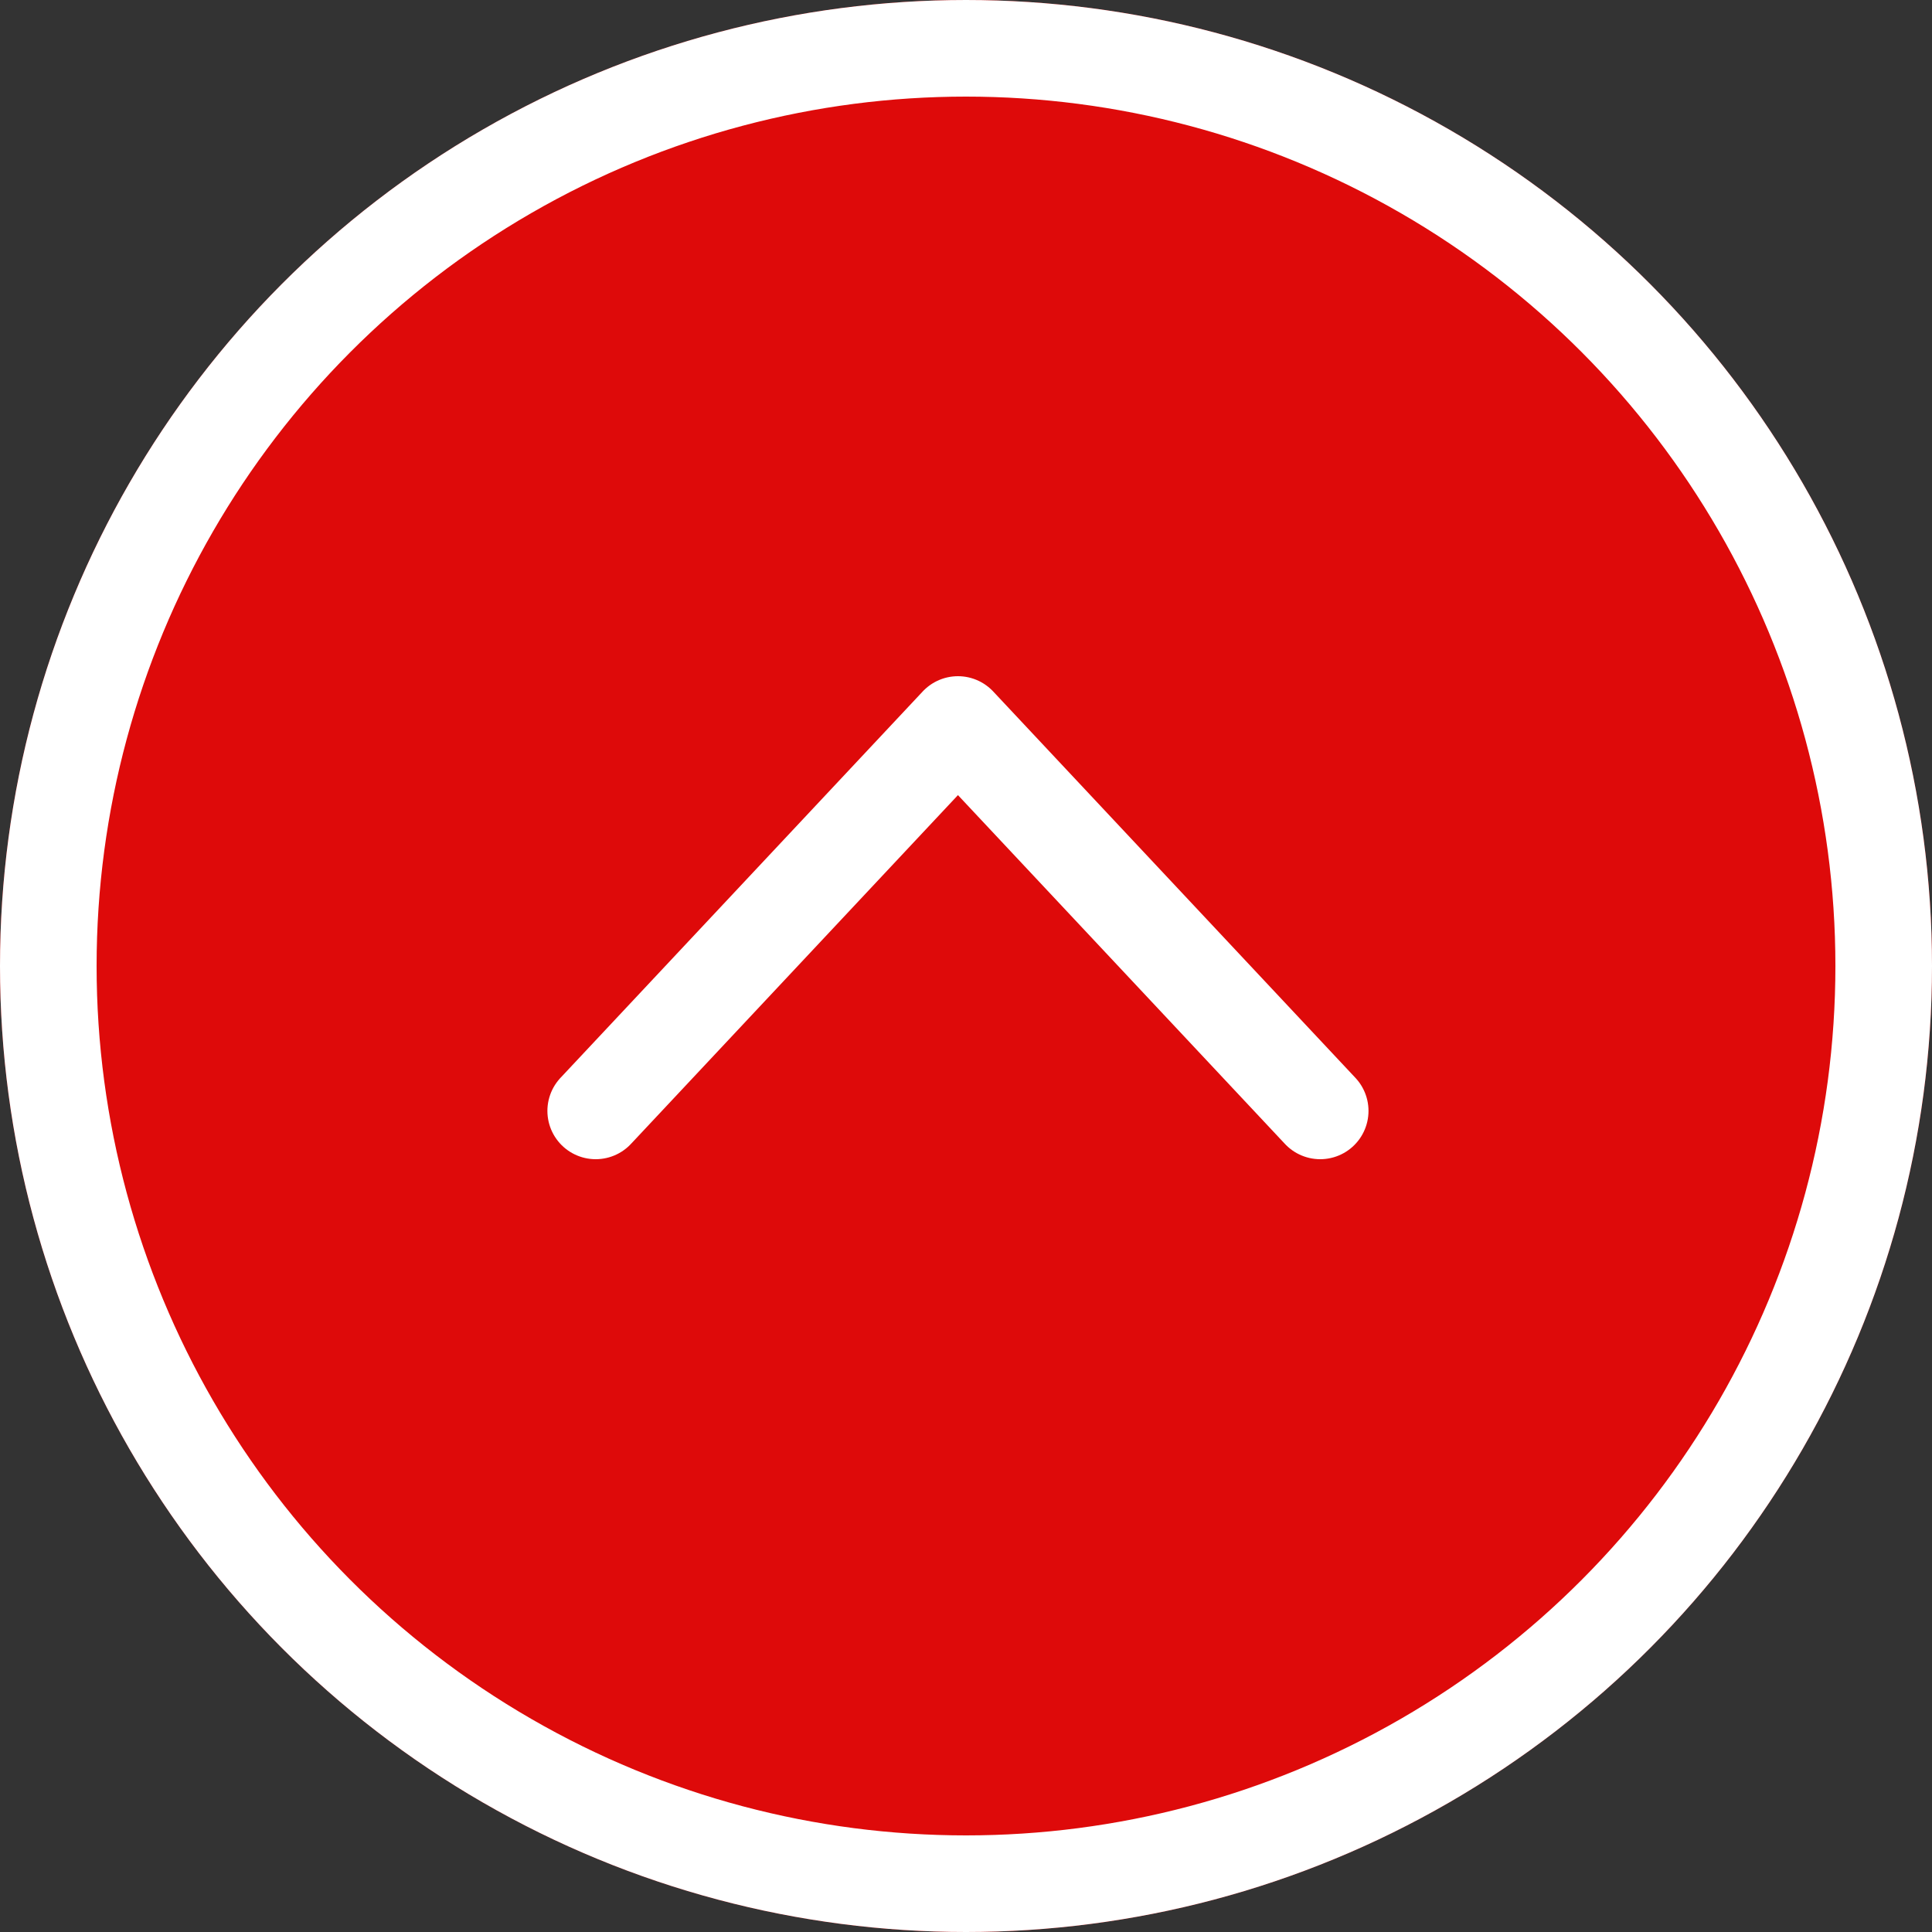
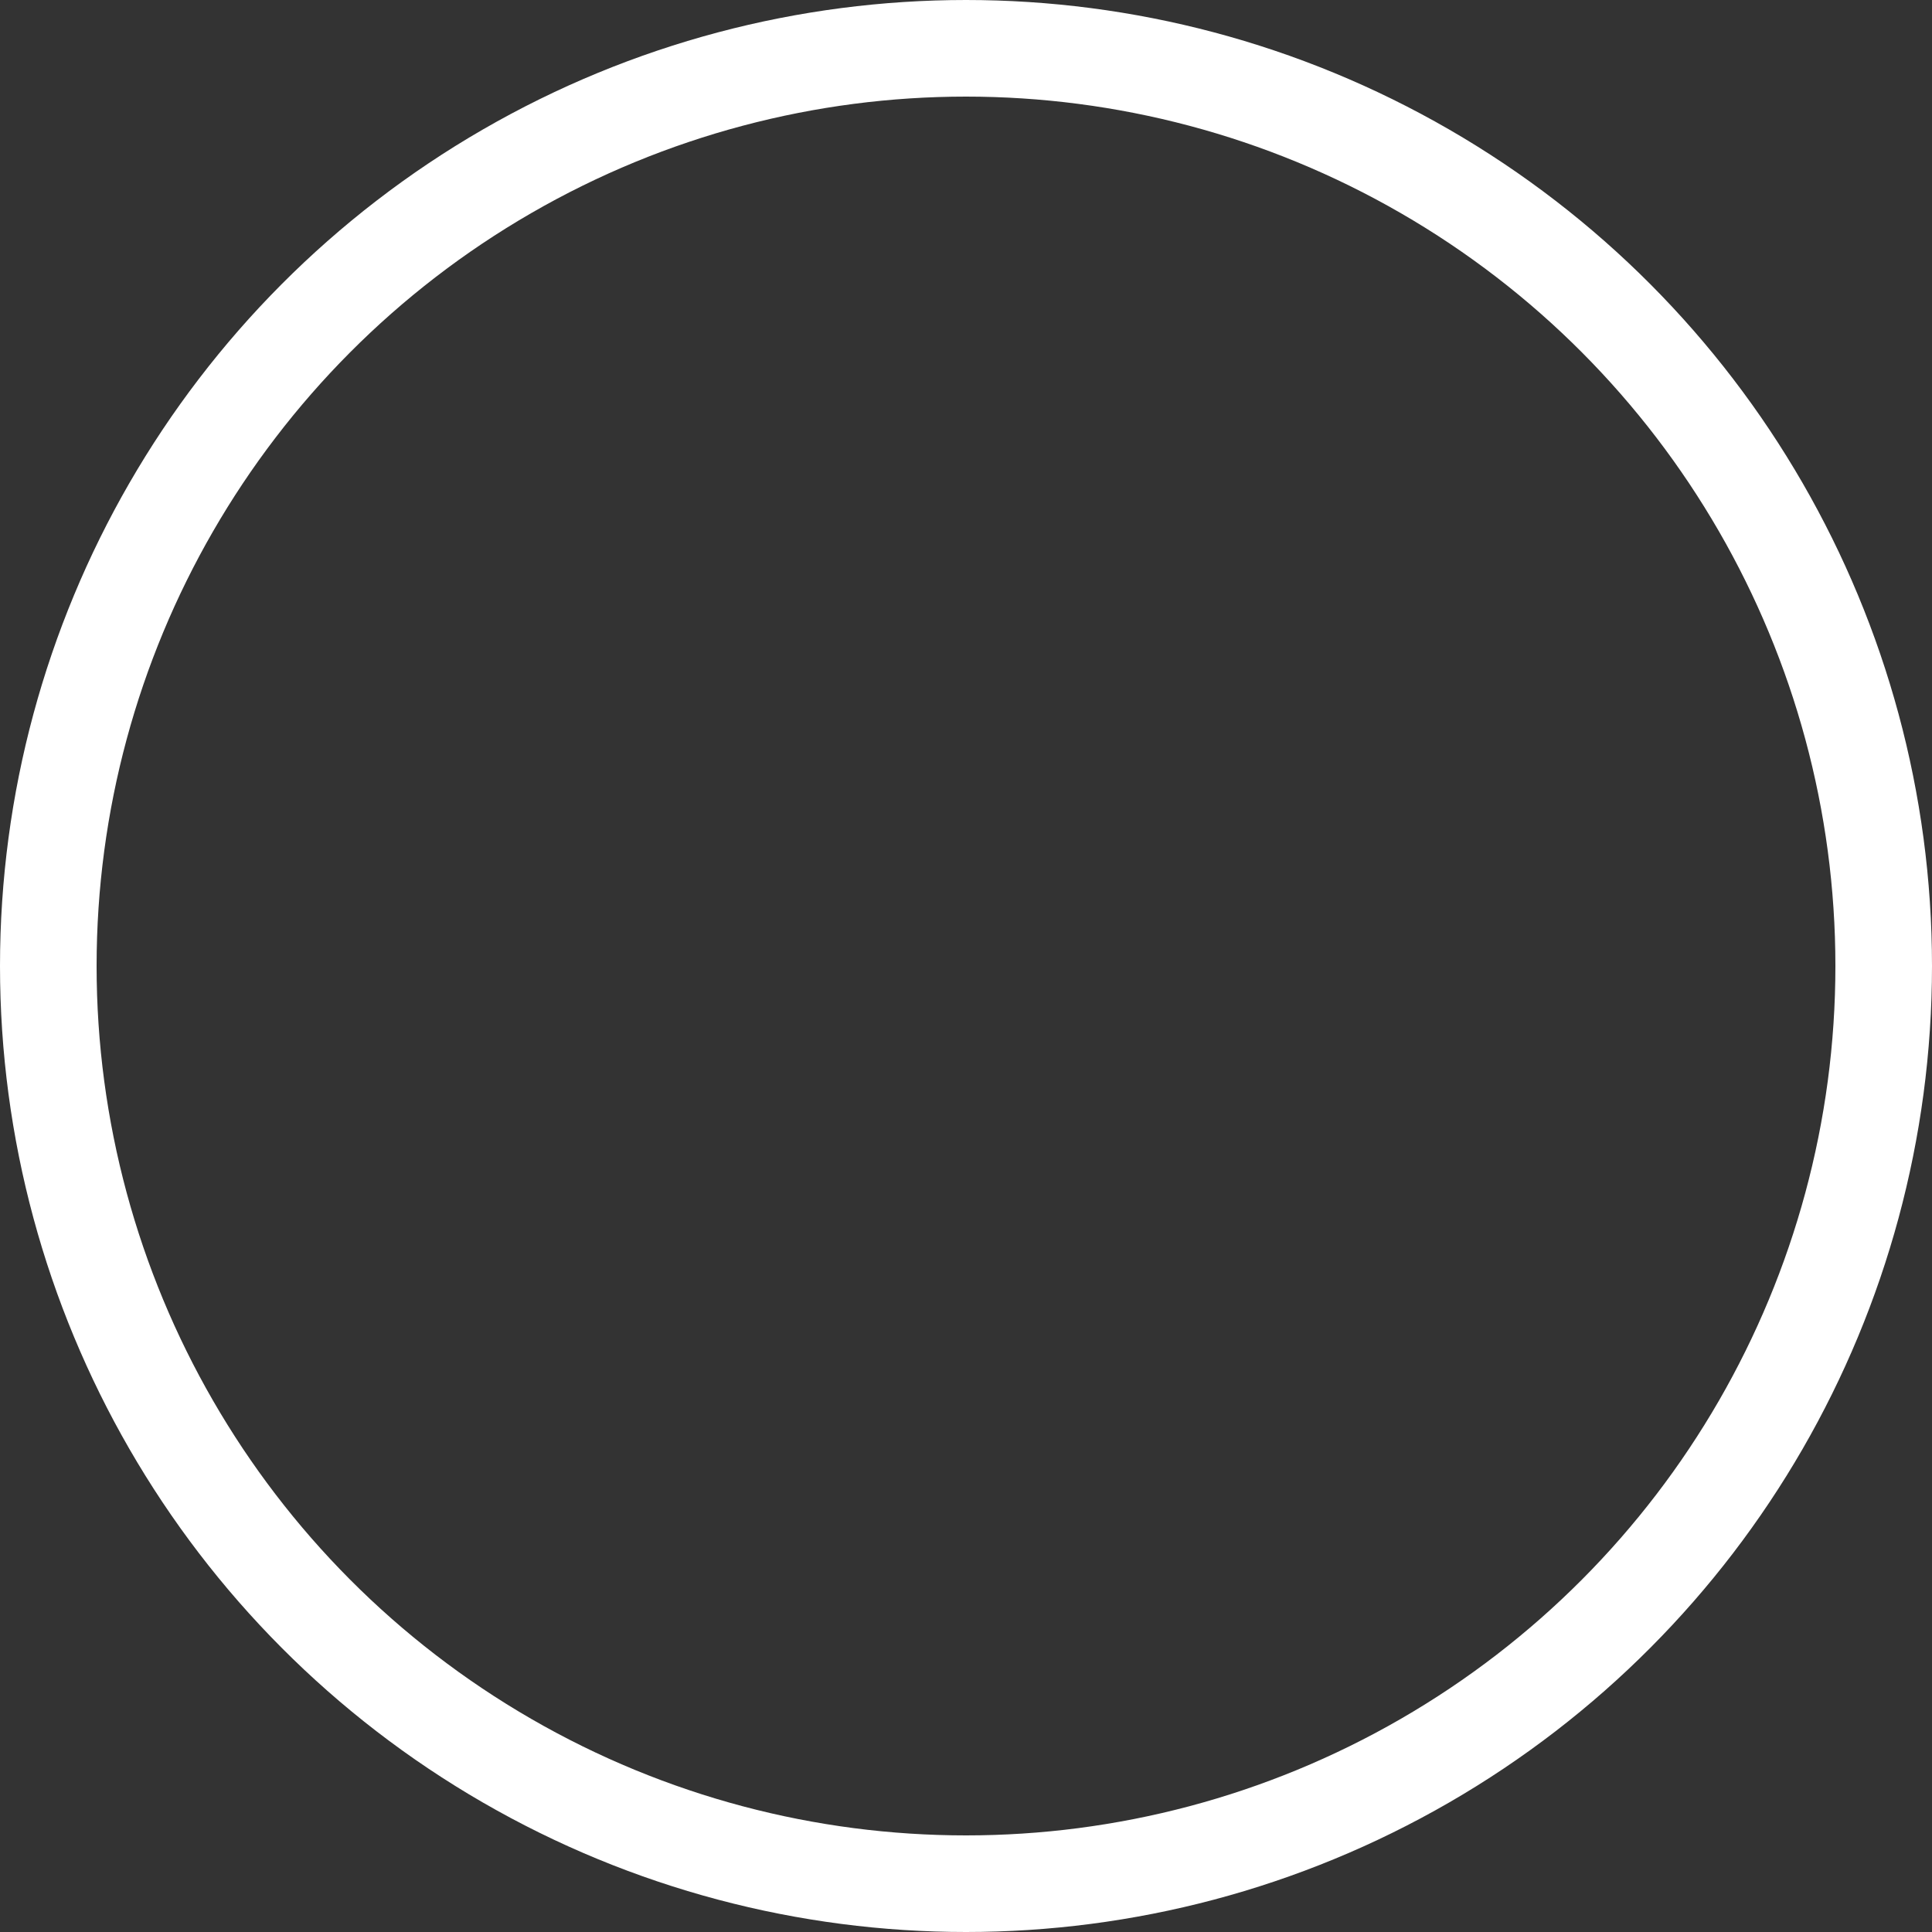
<svg xmlns="http://www.w3.org/2000/svg" width="60" height="60" viewBox="0 0 60 60">
  <rect x="0" y="0" width="60" height="60" fill="#333333" stroke="none" />
  <g id="グループ_3332" data-name="グループ 3332" transform="translate(-1820 -840)">
    <g id="楕円形_4" data-name="楕円形 4" transform="translate(1820 840)" fill="#de0a0a" stroke="#fff" stroke-width="3">
-       <circle cx="30" cy="30" r="30" stroke="none" />
      <circle cx="30" cy="30" r="28.5" fill="none" />
    </g>
-     <path id="パス_9115" data-name="パス 9115" d="M1844.667,881.864l11.25-12,11.25,12" transform="translate(-6.167 -7.364)" fill="none" stroke="#fff" stroke-linecap="round" stroke-linejoin="round" stroke-width="3" />
  </g>
</svg>